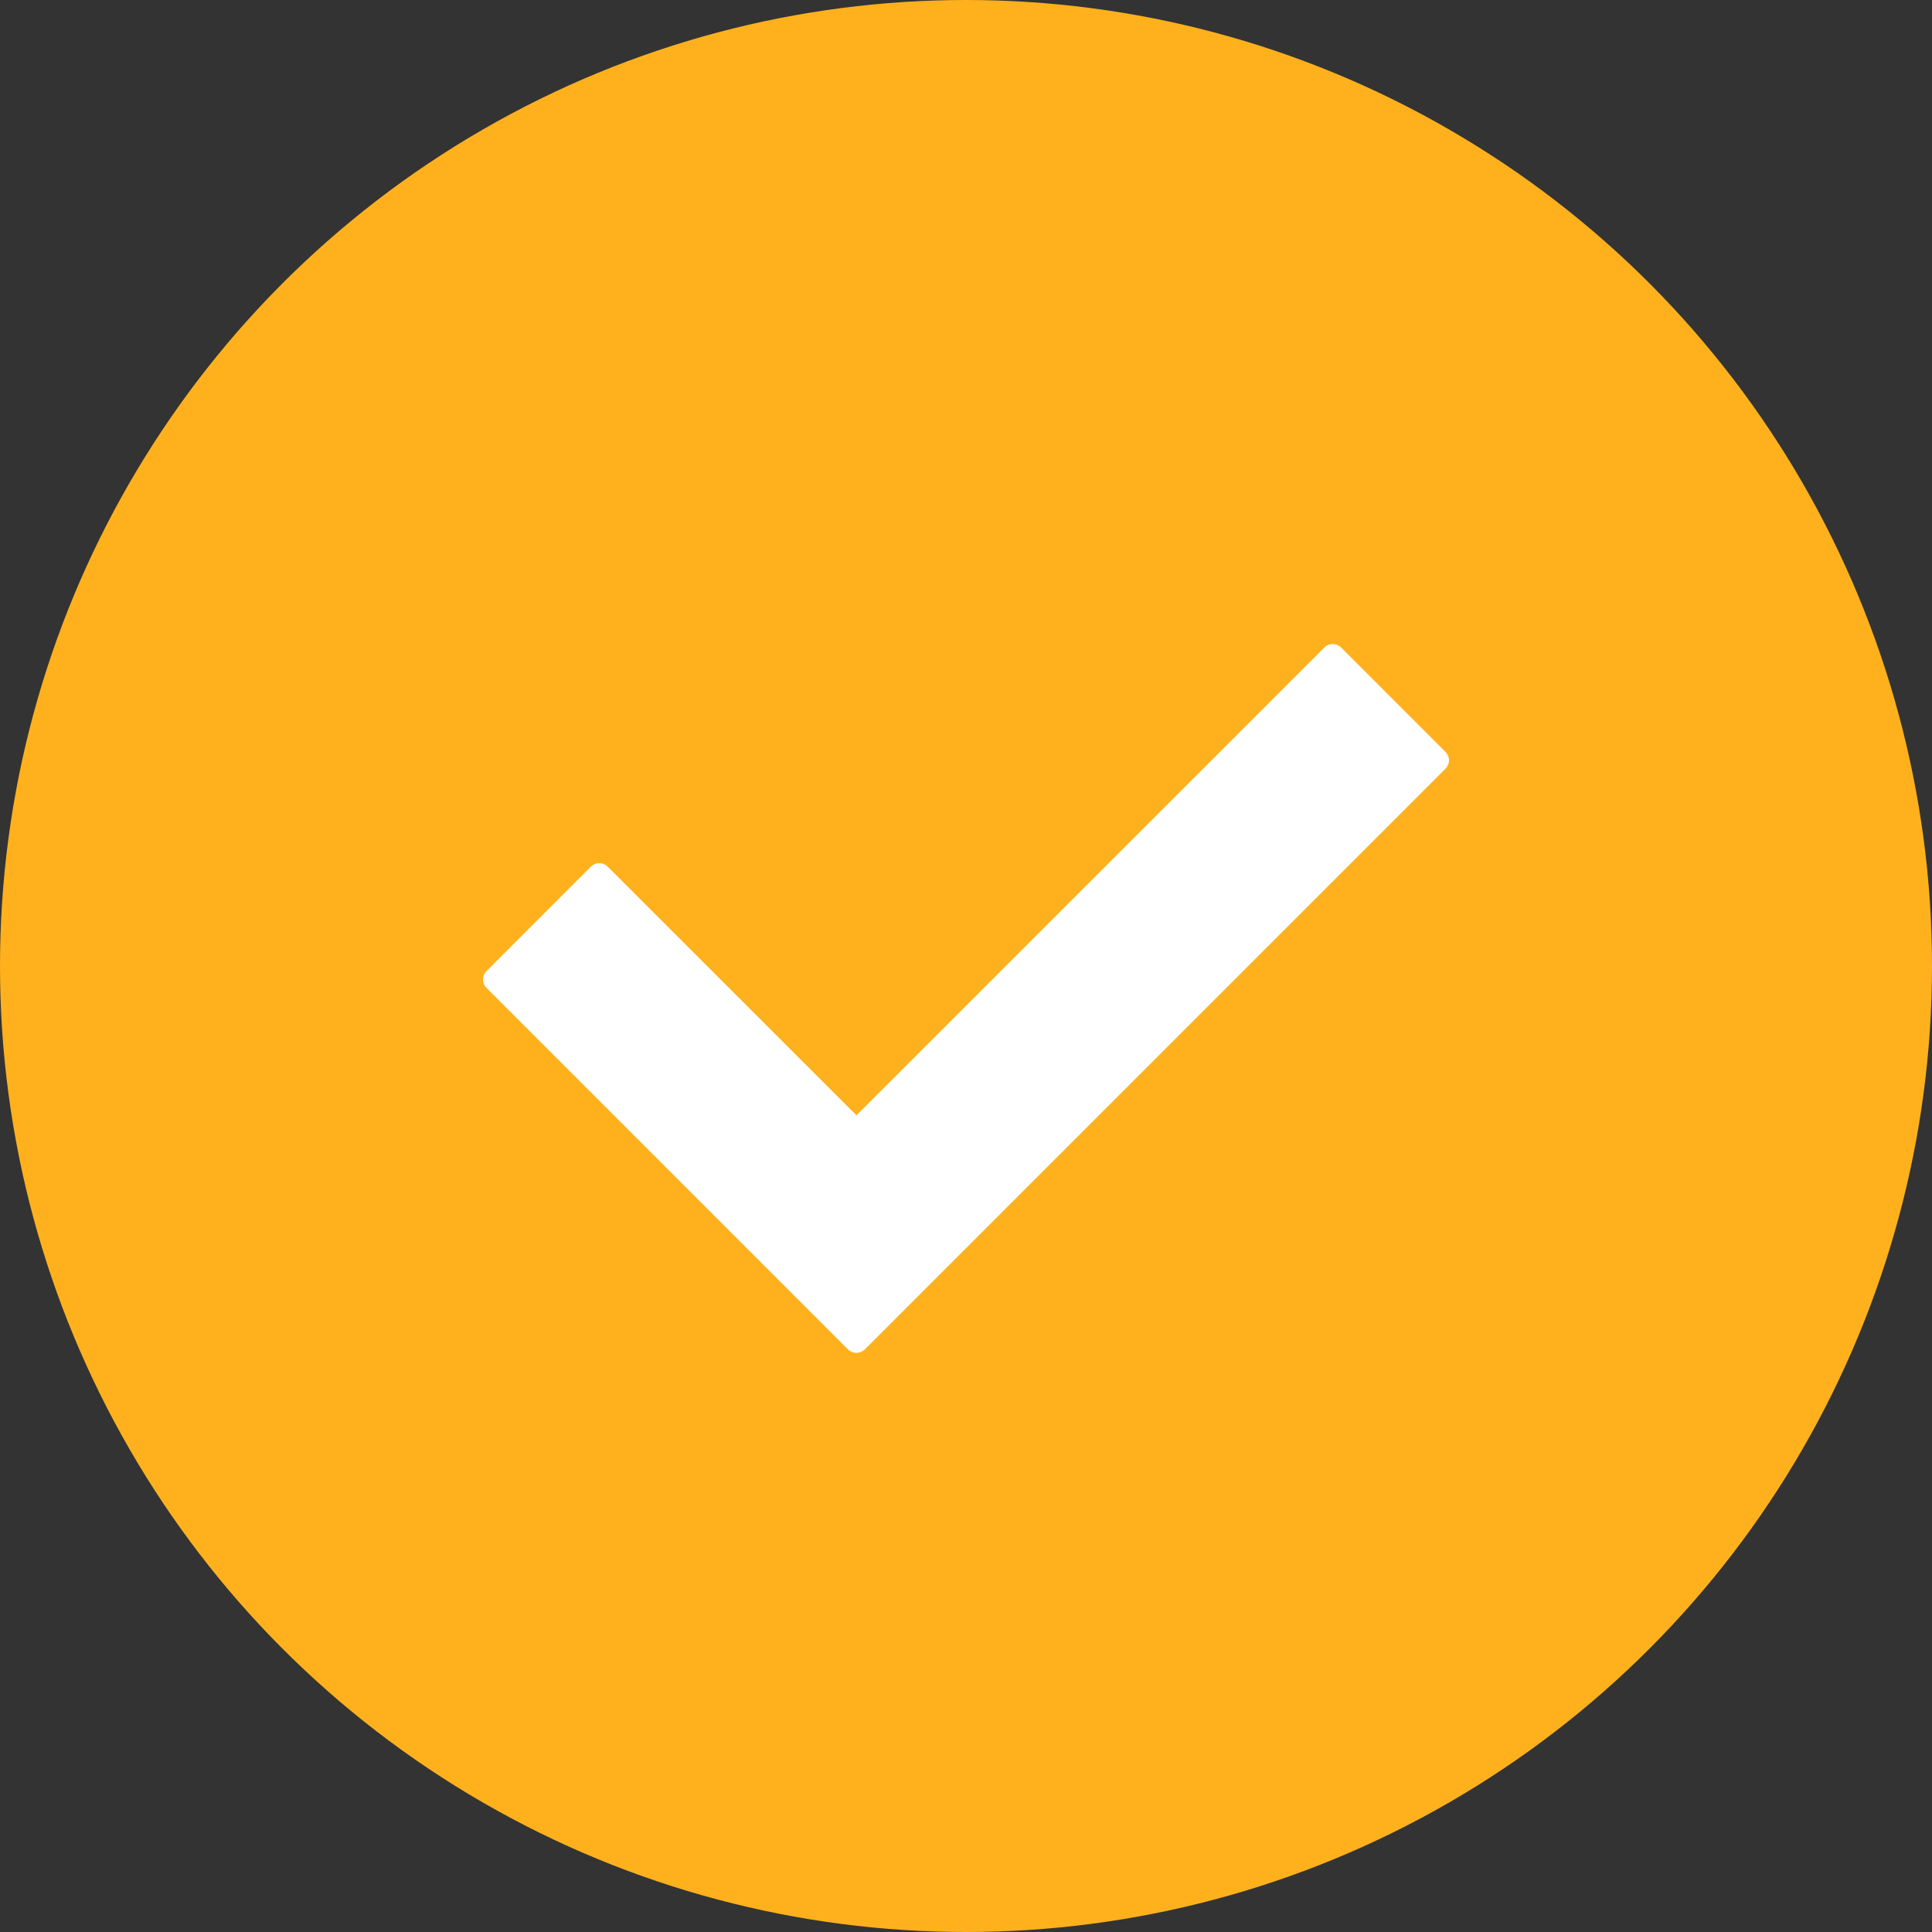
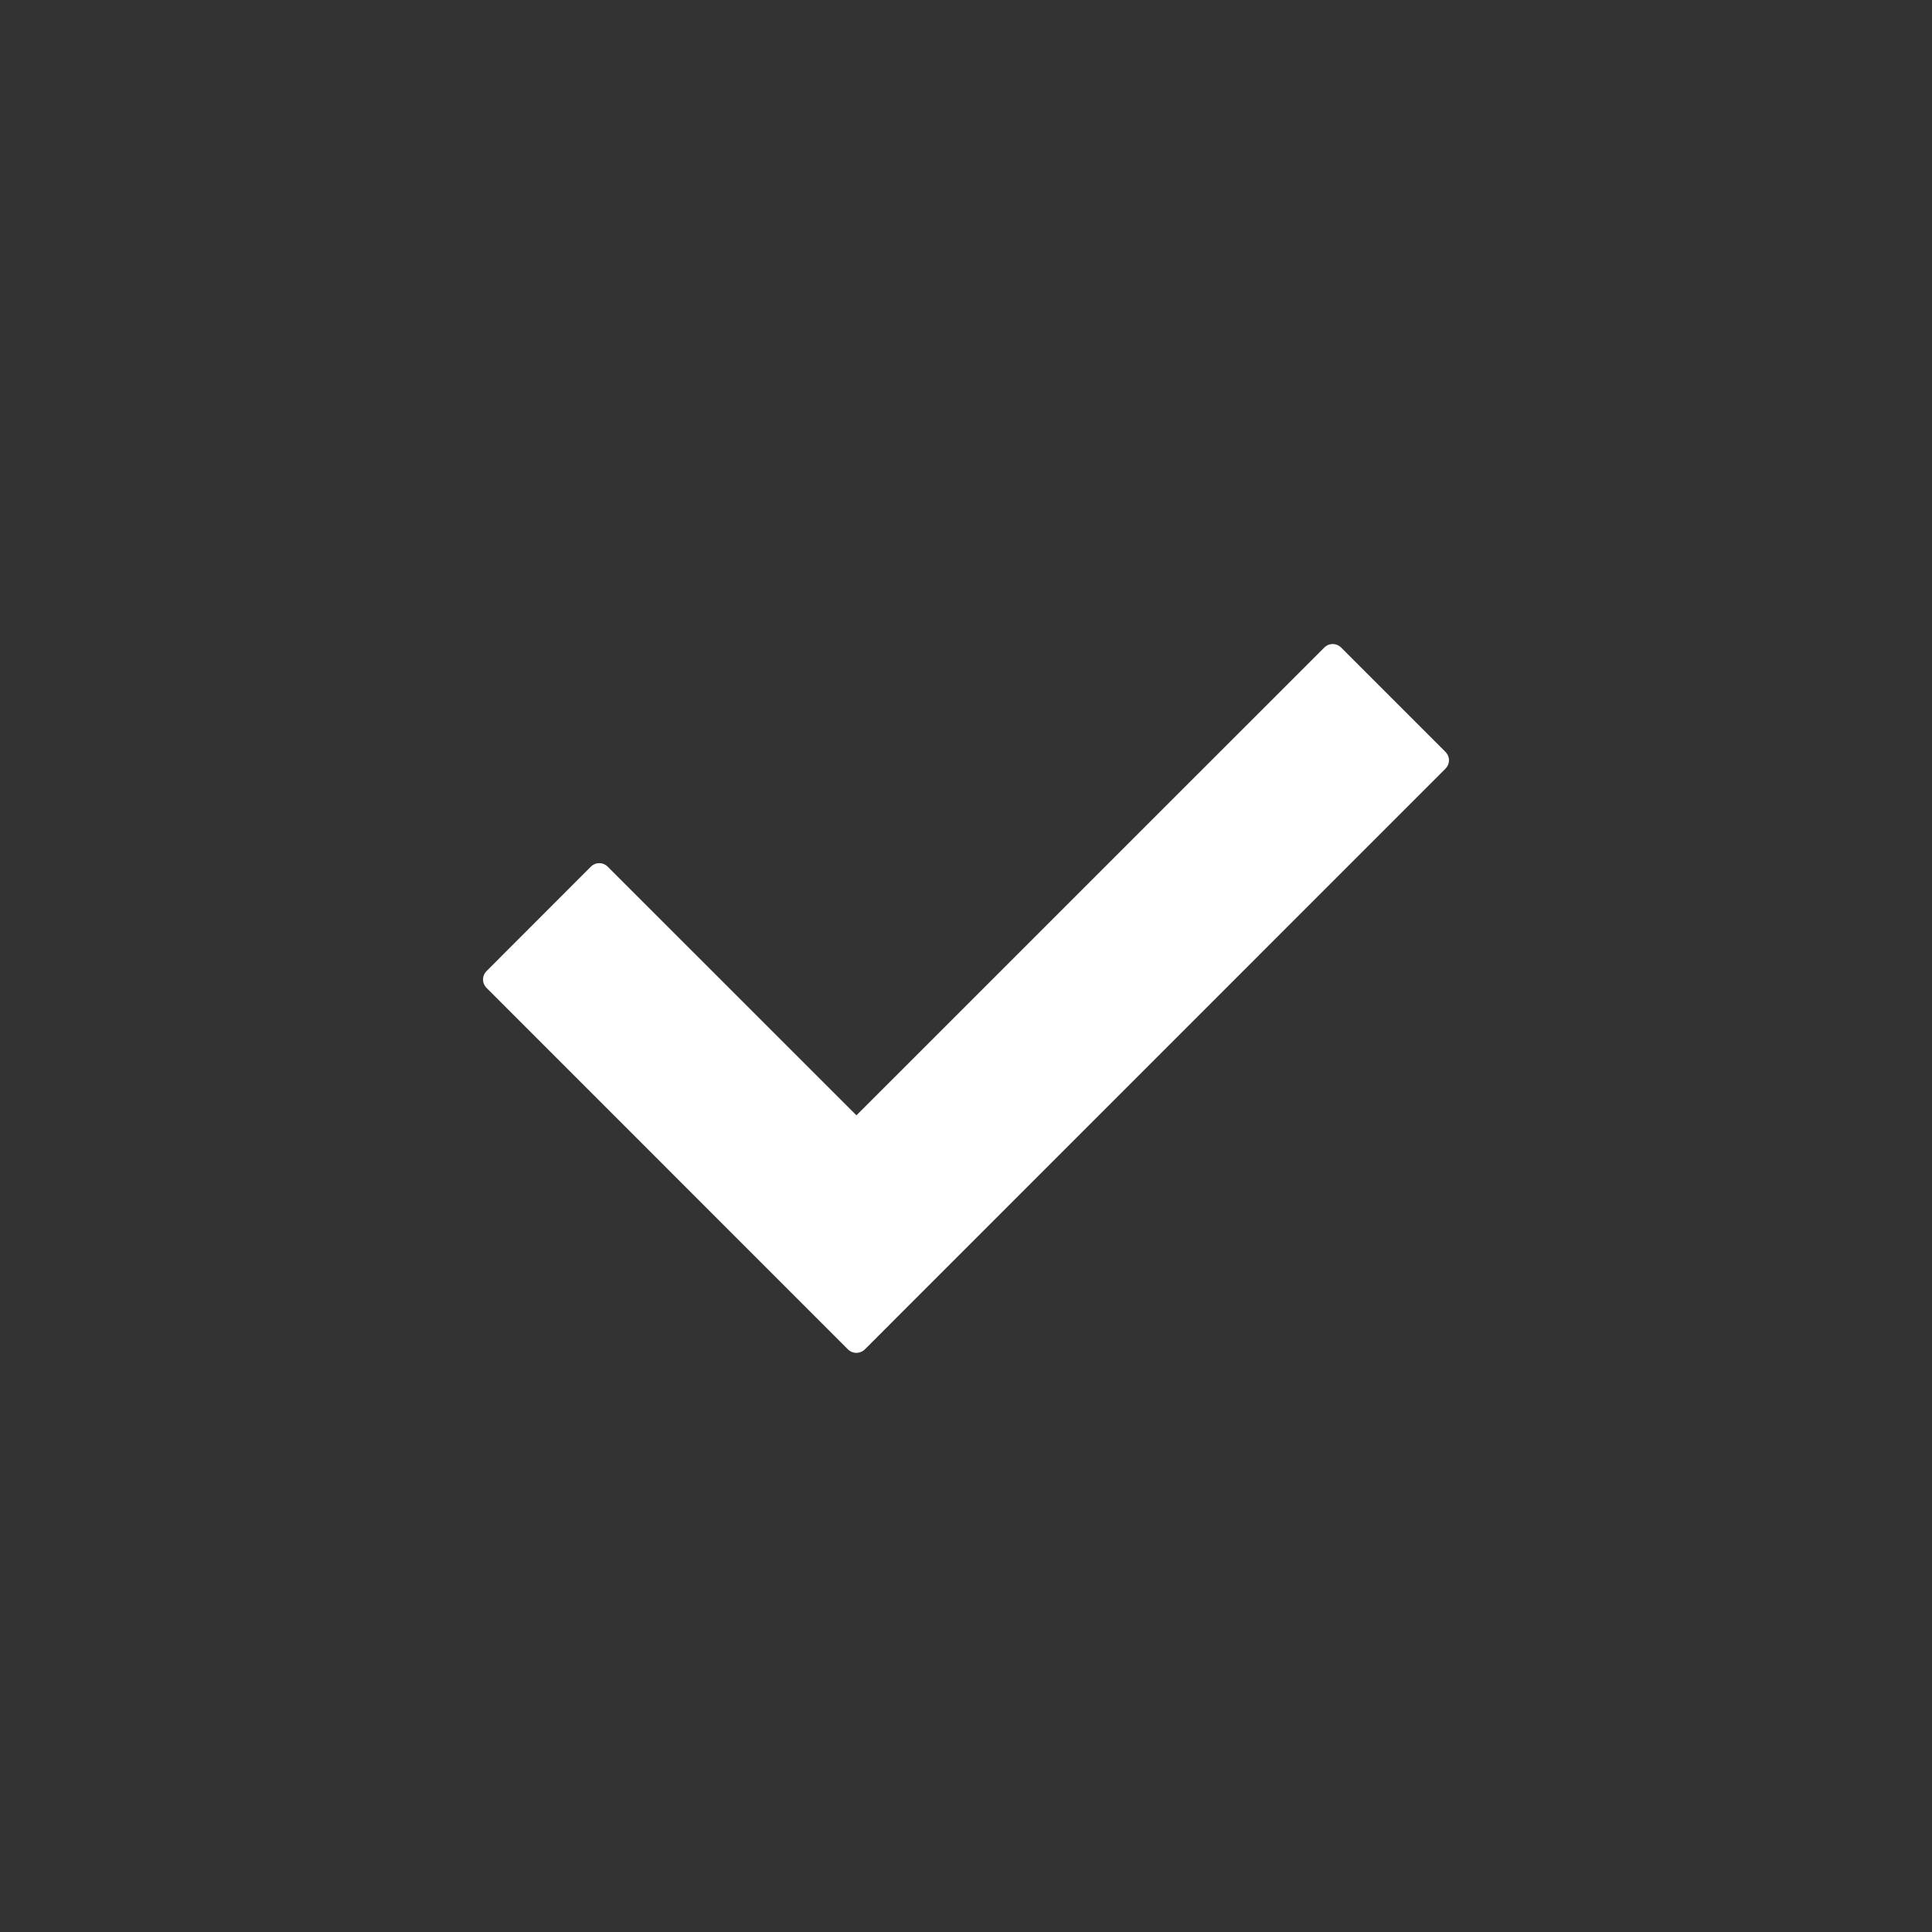
<svg xmlns="http://www.w3.org/2000/svg" width="24" height="24" viewBox="0 0 24 24" fill="none">
  <rect x="0" y="0" width="24" height="24" fill="#333333" stroke="none" />
-   <circle cx="12" cy="12" r="12" fill="#FFB11D" />
  <path d="M10.532 16.761L6.046 12.274C5.985 12.213 5.985 12.122 6.046 12.061L7.338 10.768C7.399 10.707 7.49 10.707 7.551 10.768L10.639 13.855L16.449 8.046C16.509 7.985 16.601 7.985 16.662 8.046L17.954 9.338C18.015 9.399 18.015 9.49 17.954 9.551L10.745 16.761C10.684 16.821 10.593 16.821 10.532 16.761Z" fill="white" />
</svg>